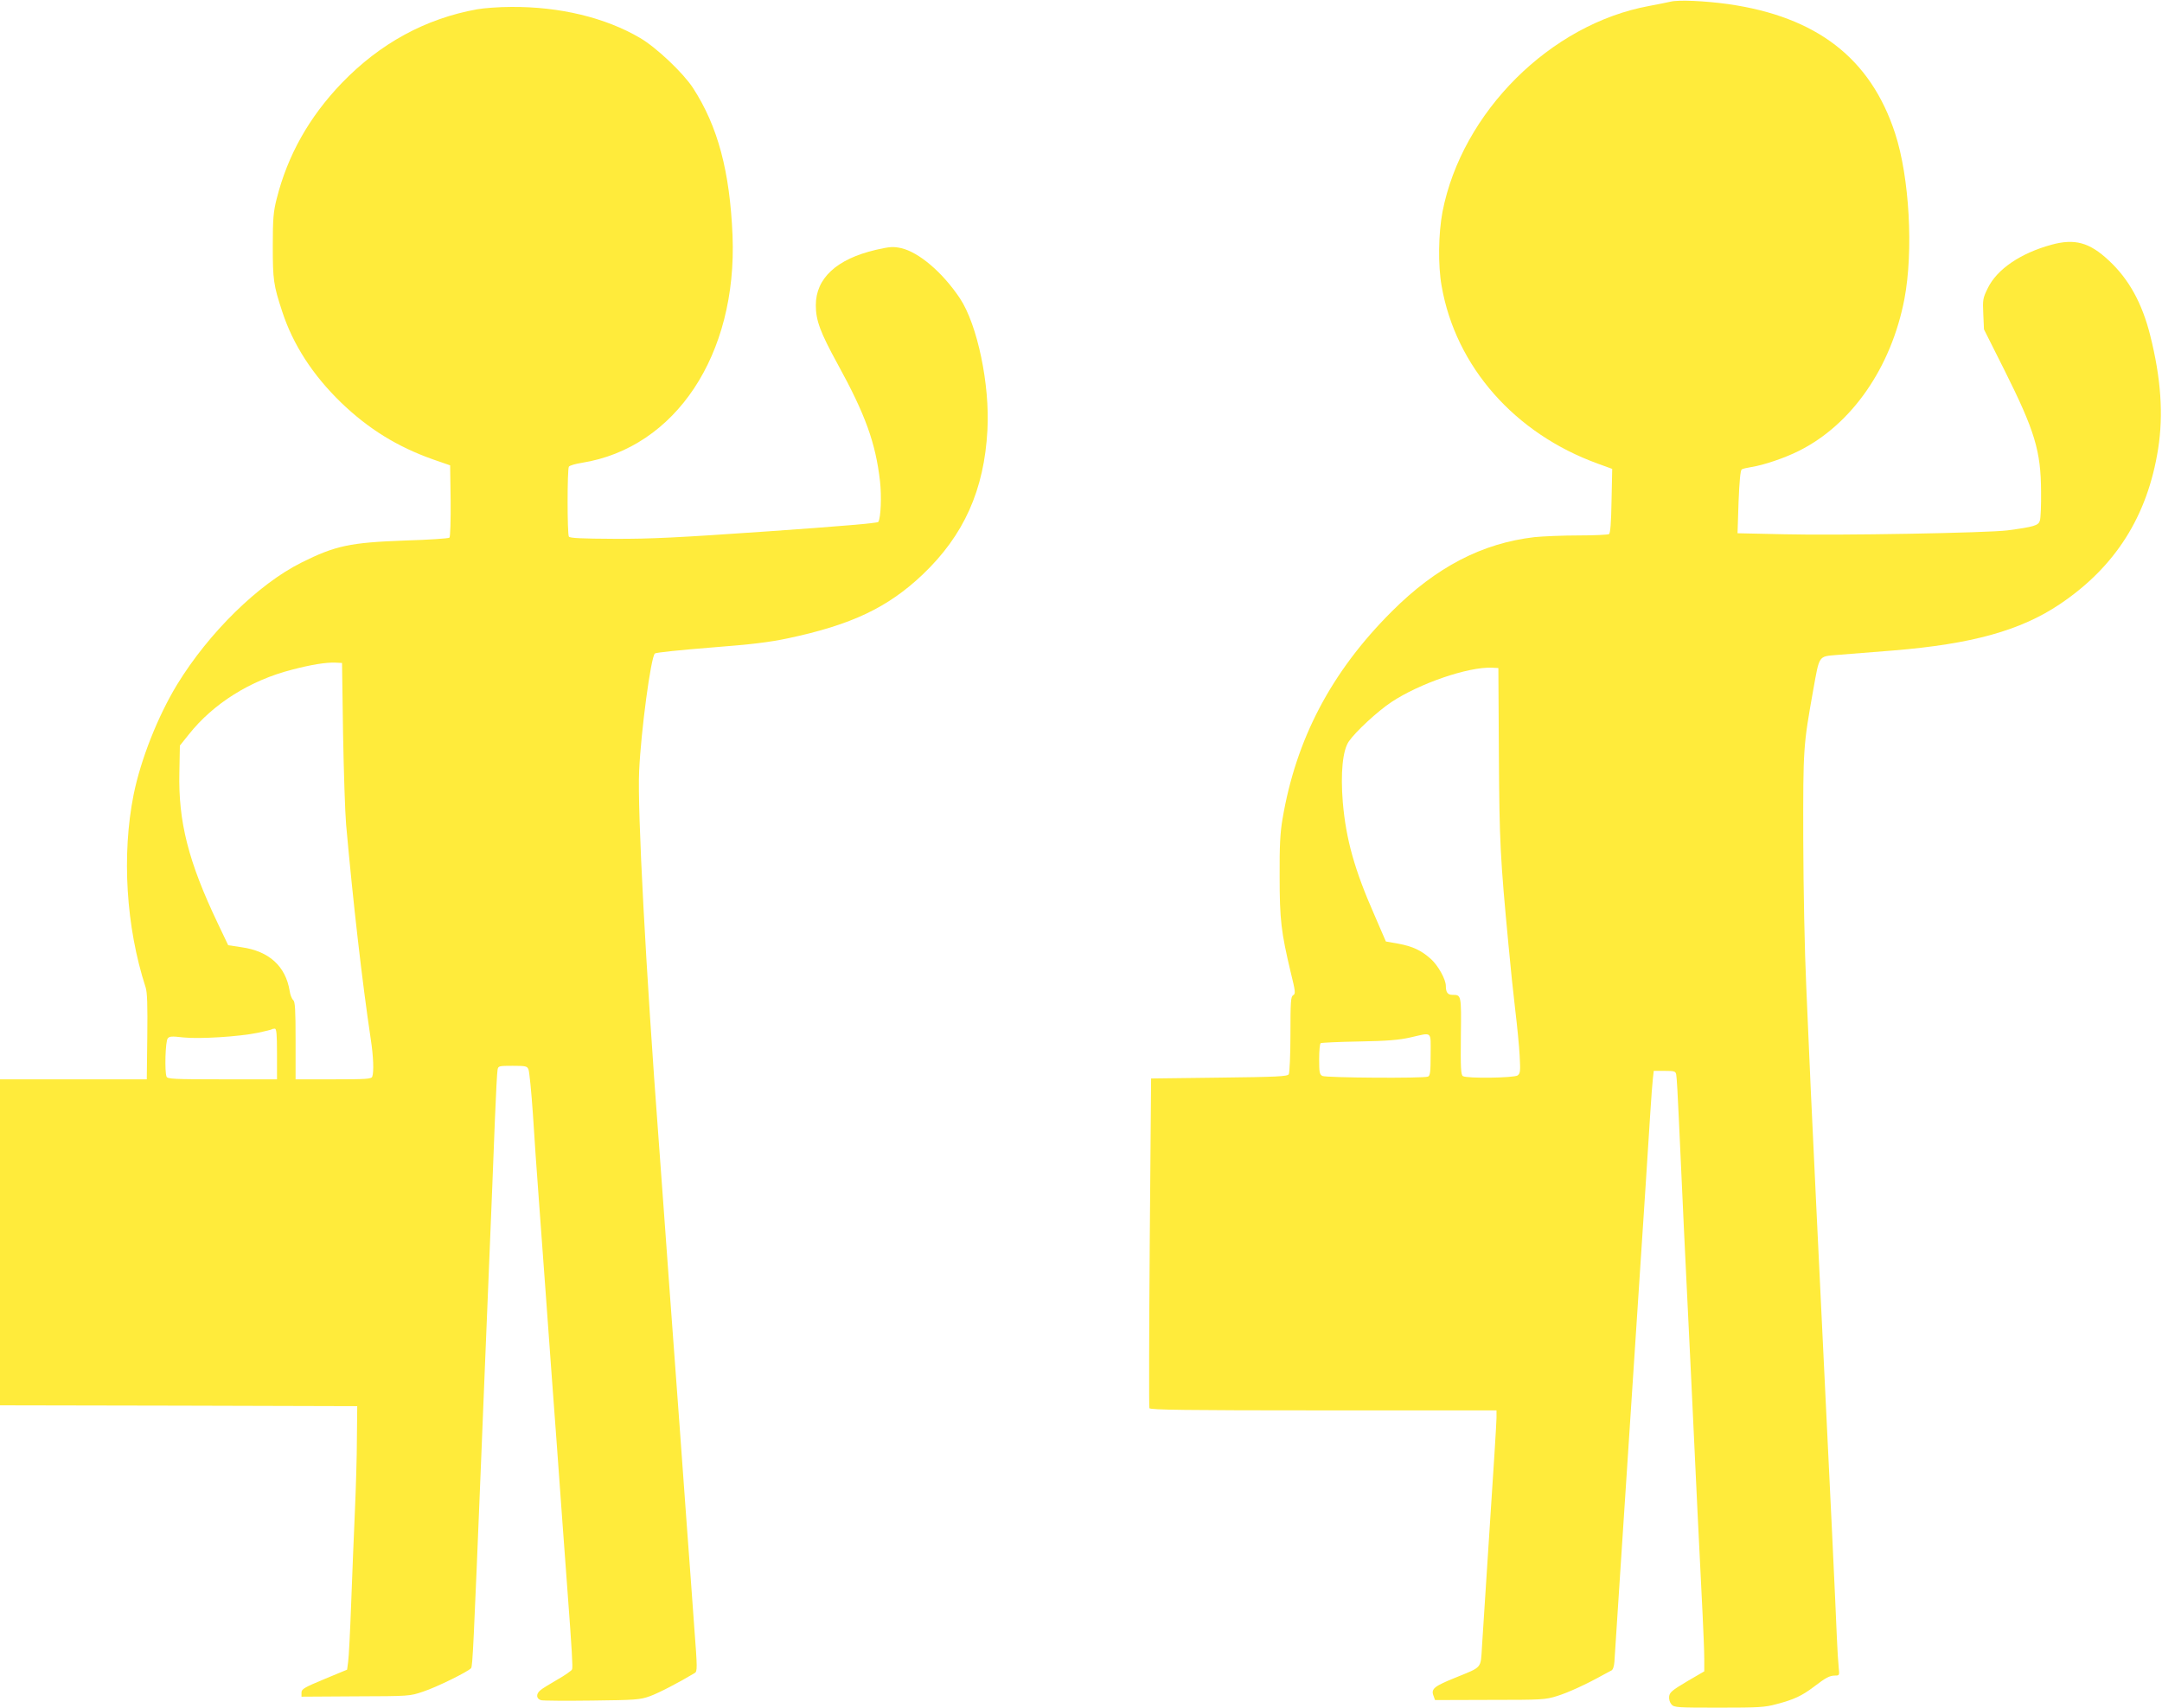
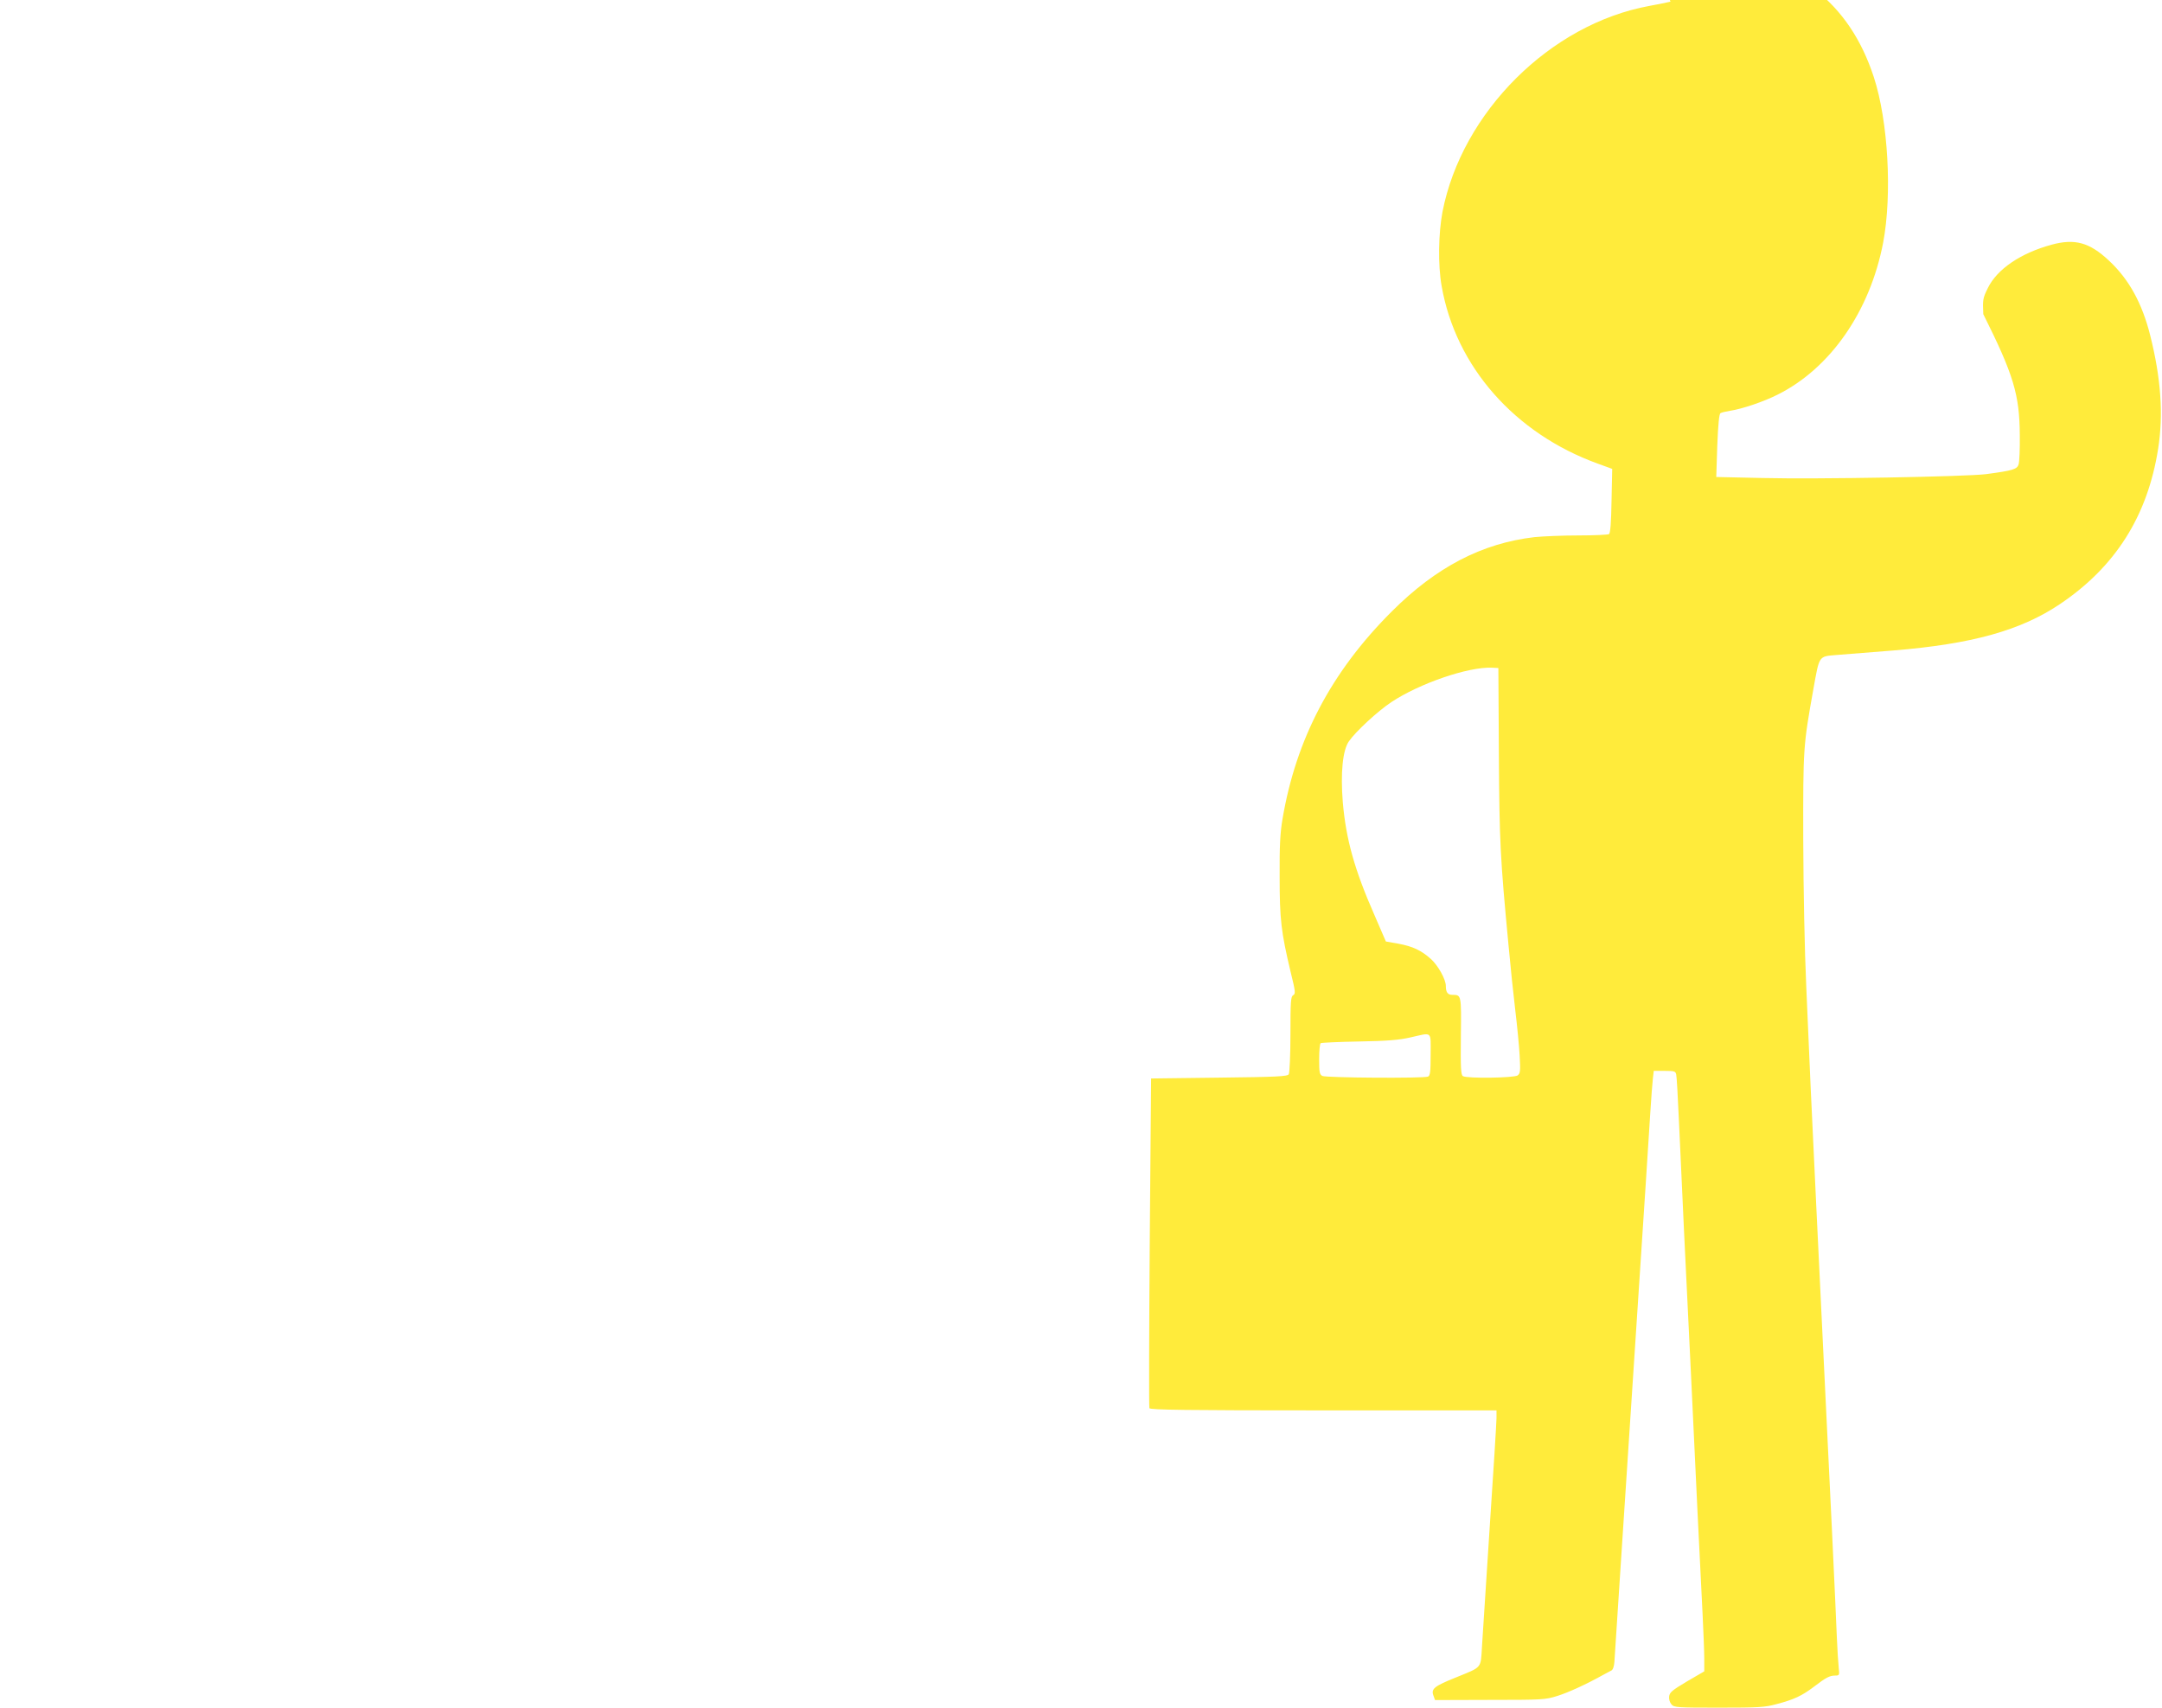
<svg xmlns="http://www.w3.org/2000/svg" version="1.0" width="1280pt" height="1011pt" viewBox="0 0 1280 1011" preserveAspectRatio="xMidYMid meet">
  <g transform="translate(0,1011) scale(0.1,-0.1)" fill="#ffeb3b" stroke="none">
-     <path d="M9890 10100 c-19 -4 -75 -16 -125 -25 -586 -107 -1110 -629 -1225 -1220 -24 -129 -27 -314 -5 -438 83 -477 433 -874 925 -1052 l85 -31 -4 -189 c-2 -128 -7 -192 -15 -197 -6 -4 -87 -8 -181 -8 -93 0 -210 -5 -260 -10 -310 -36 -582 -177 -845 -440 -358 -357 -567 -755 -647 -1229 -14 -82 -18 -159 -17 -341 0 -255 9 -328 65 -564 29 -117 30 -130 15 -138 -14 -8 -16 -37 -16 -231 0 -122 -5 -229 -10 -237 -8 -13 -69 -16 -412 -20 l-403 -5 -8 -970 c-4 -533 -5 -976 -2 -982 3 -10 219 -13 1030 -13 l1025 0 0 -45 c0 -24 -18 -314 -40 -642 -21 -329 -42 -649 -46 -711 -8 -132 3 -119 -154 -183 -127 -51 -148 -67 -134 -106 l10 -28 324 1 c309 0 329 1 399 23 65 20 174 70 276 127 17 9 37 20 45 24 9 4 16 24 18 51 3 55 49 748 102 1559 86 1308 100 1520 110 1685 6 94 13 189 16 212 l5 43 64 0 c59 0 65 -2 69 -22 3 -13 10 -135 16 -273 6 -137 20 -430 30 -650 28 -576 58 -1188 80 -1665 11 -228 25 -500 30 -605 5 -104 10 -224 10 -265 l0 -75 -103 -60 c-87 -52 -102 -64 -105 -89 -2 -16 4 -36 14 -47 16 -18 34 -19 281 -19 235 0 272 2 341 21 104 27 151 50 220 102 72 55 94 67 127 67 25 0 26 2 21 47 -3 27 -8 106 -11 178 -4 117 -49 1063 -75 1585 -28 574 -71 1471 -80 1670 -5 124 -17 392 -26 595 -10 217 -17 579 -18 875 -1 545 0 554 60 890 36 201 31 193 134 202 47 4 200 16 340 27 464 38 753 118 985 274 329 221 519 521 582 919 32 204 17 419 -47 673 -48 191 -126 332 -244 442 -115 108 -202 132 -341 94 -182 -50 -321 -144 -376 -256 -30 -61 -31 -69 -27 -155 l4 -90 122 -243 c179 -358 215 -477 216 -717 1 -80 -2 -157 -7 -172 -8 -29 -34 -37 -192 -58 -115 -15 -1002 -31 -1324 -23 l-274 6 6 185 c5 125 11 188 19 193 6 4 32 10 57 14 72 11 199 54 282 96 312 156 546 493 624 899 54 284 30 720 -55 980 -145 445 -464 691 -990 766 -140 19 -293 26 -340 14z m-1016 -4455 c3 -519 8 -613 57 -1130 11 -121 29 -294 40 -385 11 -91 23 -212 26 -269 5 -94 4 -105 -12 -118 -22 -15 -300 -19 -324 -4 -12 8 -14 49 -12 237 3 245 3 244 -50 244 -28 0 -39 15 -39 53 0 39 -46 121 -88 159 -57 51 -107 75 -193 91 l-74 13 -67 155 c-119 270 -169 450 -188 669 -14 174 -1 308 36 361 40 58 170 178 251 232 167 111 456 210 596 204 l38 -2 3 -510z m-404 -1779 c0 -104 -3 -125 -16 -130 -28 -11 -604 -7 -625 4 -17 9 -19 22 -19 100 0 49 4 91 9 94 5 3 107 8 227 10 169 3 238 9 304 24 133 30 120 41 120 -102z" />
-     <path d="M2825 10055 c-306 -55 -575 -202 -801 -436 -194 -202 -321 -428 -386 -686 -19 -75 -23 -115 -23 -278 0 -202 4 -232 56 -390 64 -196 181 -376 348 -538 162 -156 333 -262 545 -337 l101 -35 3 -209 c1 -115 -2 -214 -7 -219 -5 -5 -123 -13 -262 -17 -326 -12 -413 -30 -615 -131 -254 -127 -547 -414 -735 -721 -115 -189 -216 -445 -258 -653 -71 -356 -45 -783 71 -1140 10 -30 12 -106 10 -292 l-3 -253 -435 0 -434 0 0 -965 0 -965 1058 -2 1057 -3 -2 -190 c0 -104 -6 -300 -12 -435 -6 -135 -16 -380 -22 -545 -6 -165 -14 -320 -18 -345 l-6 -45 -135 -56 c-120 -50 -135 -59 -135 -80 l0 -24 320 2 c319 1 321 1 400 28 80 26 268 119 284 139 9 11 14 113 61 1268 5 137 15 359 20 495 6 137 15 356 20 488 22 534 30 732 40 995 6 151 13 285 16 298 4 21 9 22 89 22 79 0 86 -2 94 -22 5 -13 17 -131 26 -263 8 -132 24 -359 35 -505 11 -146 29 -391 40 -545 11 -154 27 -371 35 -482 8 -112 22 -294 30 -405 8 -112 24 -329 35 -483 11 -154 25 -337 30 -407 26 -349 32 -449 27 -461 -3 -8 -43 -36 -89 -62 -45 -26 -91 -54 -100 -63 -26 -22 -23 -50 6 -58 13 -3 149 -4 303 -2 257 3 283 5 341 26 51 18 177 84 265 137 16 10 16 27 -3 275 -10 146 -31 423 -45 615 -14 193 -32 441 -40 552 -8 112 -22 295 -30 408 -8 113 -22 296 -30 407 -8 112 -24 329 -35 483 -11 154 -25 339 -30 410 -76 1011 -127 1961 -116 2190 11 239 69 672 93 696 6 6 154 21 329 35 246 19 351 32 459 55 377 80 591 182 797 377 244 232 365 500 384 856 15 268 -59 623 -163 780 -103 154 -243 273 -348 297 -47 10 -65 9 -149 -10 -232 -54 -356 -168 -356 -328 0 -90 26 -160 129 -348 165 -300 225 -468 251 -694 10 -88 5 -217 -10 -241 -4 -7 -226 -26 -656 -56 -533 -37 -695 -45 -909 -44 -191 1 -261 4 -267 13 -10 16 -10 398 0 414 4 7 39 17 77 23 555 89 920 640 892 1345 -16 381 -87 647 -234 874 -58 89 -216 239 -313 296 -206 121 -476 186 -763 184 -73 0 -163 -7 -202 -14z m-794 -4285 c4 -228 12 -471 18 -540 41 -459 95 -931 146 -1272 16 -102 19 -195 9 -222 -5 -14 -35 -16 -230 -16 l-224 0 0 229 c0 185 -3 231 -14 240 -8 7 -18 31 -21 54 -24 147 -122 236 -285 259 l-79 12 -61 128 c-175 367 -235 603 -228 897 l3 157 53 66 c145 183 364 320 610 383 114 30 201 44 257 42 l40 -2 6 -415z m-391 -1900 l0 -150 -324 0 c-286 0 -325 2 -330 16 -12 30 -7 210 7 226 10 13 24 14 92 6 94 -10 328 4 444 28 42 9 78 18 80 20 2 2 10 4 18 4 10 0 13 -32 13 -150z" />
+     <path d="M9890 10100 c-19 -4 -75 -16 -125 -25 -586 -107 -1110 -629 -1225 -1220 -24 -129 -27 -314 -5 -438 83 -477 433 -874 925 -1052 l85 -31 -4 -189 c-2 -128 -7 -192 -15 -197 -6 -4 -87 -8 -181 -8 -93 0 -210 -5 -260 -10 -310 -36 -582 -177 -845 -440 -358 -357 -567 -755 -647 -1229 -14 -82 -18 -159 -17 -341 0 -255 9 -328 65 -564 29 -117 30 -130 15 -138 -14 -8 -16 -37 -16 -231 0 -122 -5 -229 -10 -237 -8 -13 -69 -16 -412 -20 l-403 -5 -8 -970 c-4 -533 -5 -976 -2 -982 3 -10 219 -13 1030 -13 l1025 0 0 -45 c0 -24 -18 -314 -40 -642 -21 -329 -42 -649 -46 -711 -8 -132 3 -119 -154 -183 -127 -51 -148 -67 -134 -106 l10 -28 324 1 c309 0 329 1 399 23 65 20 174 70 276 127 17 9 37 20 45 24 9 4 16 24 18 51 3 55 49 748 102 1559 86 1308 100 1520 110 1685 6 94 13 189 16 212 l5 43 64 0 c59 0 65 -2 69 -22 3 -13 10 -135 16 -273 6 -137 20 -430 30 -650 28 -576 58 -1188 80 -1665 11 -228 25 -500 30 -605 5 -104 10 -224 10 -265 l0 -75 -103 -60 c-87 -52 -102 -64 -105 -89 -2 -16 4 -36 14 -47 16 -18 34 -19 281 -19 235 0 272 2 341 21 104 27 151 50 220 102 72 55 94 67 127 67 25 0 26 2 21 47 -3 27 -8 106 -11 178 -4 117 -49 1063 -75 1585 -28 574 -71 1471 -80 1670 -5 124 -17 392 -26 595 -10 217 -17 579 -18 875 -1 545 0 554 60 890 36 201 31 193 134 202 47 4 200 16 340 27 464 38 753 118 985 274 329 221 519 521 582 919 32 204 17 419 -47 673 -48 191 -126 332 -244 442 -115 108 -202 132 -341 94 -182 -50 -321 -144 -376 -256 -30 -61 -31 -69 -27 -155 c179 -358 215 -477 216 -717 1 -80 -2 -157 -7 -172 -8 -29 -34 -37 -192 -58 -115 -15 -1002 -31 -1324 -23 l-274 6 6 185 c5 125 11 188 19 193 6 4 32 10 57 14 72 11 199 54 282 96 312 156 546 493 624 899 54 284 30 720 -55 980 -145 445 -464 691 -990 766 -140 19 -293 26 -340 14z m-1016 -4455 c3 -519 8 -613 57 -1130 11 -121 29 -294 40 -385 11 -91 23 -212 26 -269 5 -94 4 -105 -12 -118 -22 -15 -300 -19 -324 -4 -12 8 -14 49 -12 237 3 245 3 244 -50 244 -28 0 -39 15 -39 53 0 39 -46 121 -88 159 -57 51 -107 75 -193 91 l-74 13 -67 155 c-119 270 -169 450 -188 669 -14 174 -1 308 36 361 40 58 170 178 251 232 167 111 456 210 596 204 l38 -2 3 -510z m-404 -1779 c0 -104 -3 -125 -16 -130 -28 -11 -604 -7 -625 4 -17 9 -19 22 -19 100 0 49 4 91 9 94 5 3 107 8 227 10 169 3 238 9 304 24 133 30 120 41 120 -102z" />
  </g>
</svg>